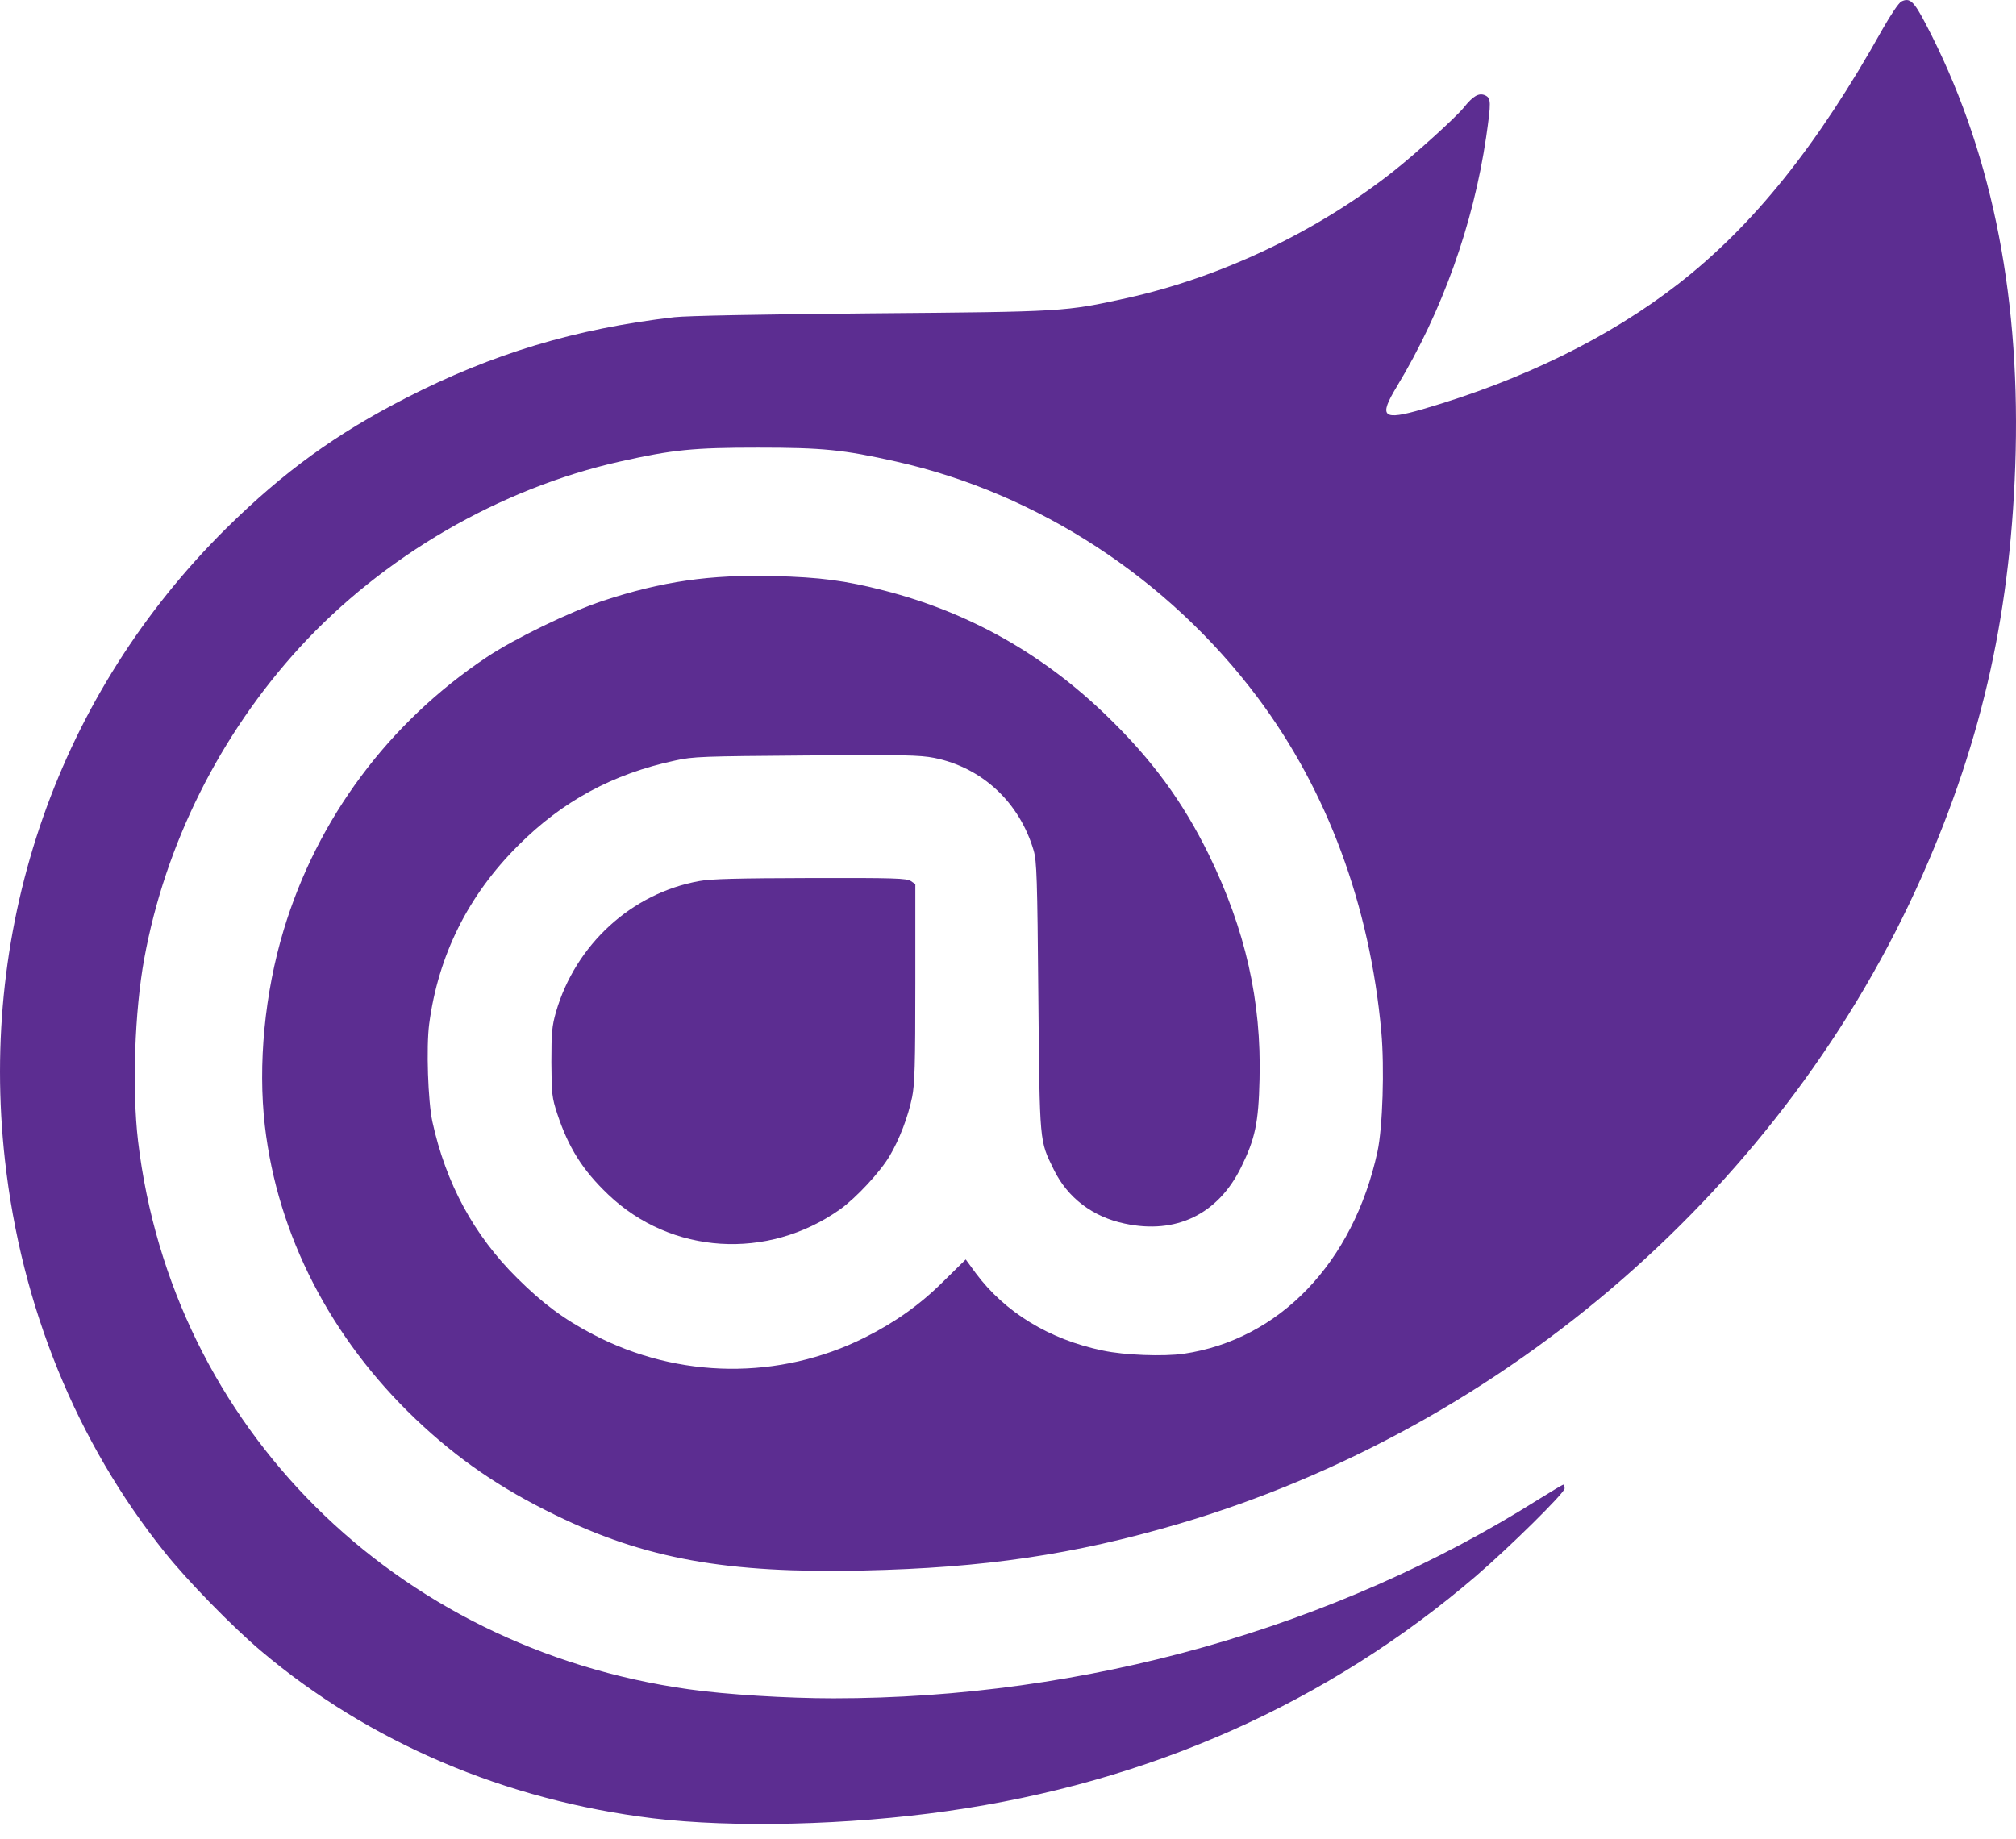
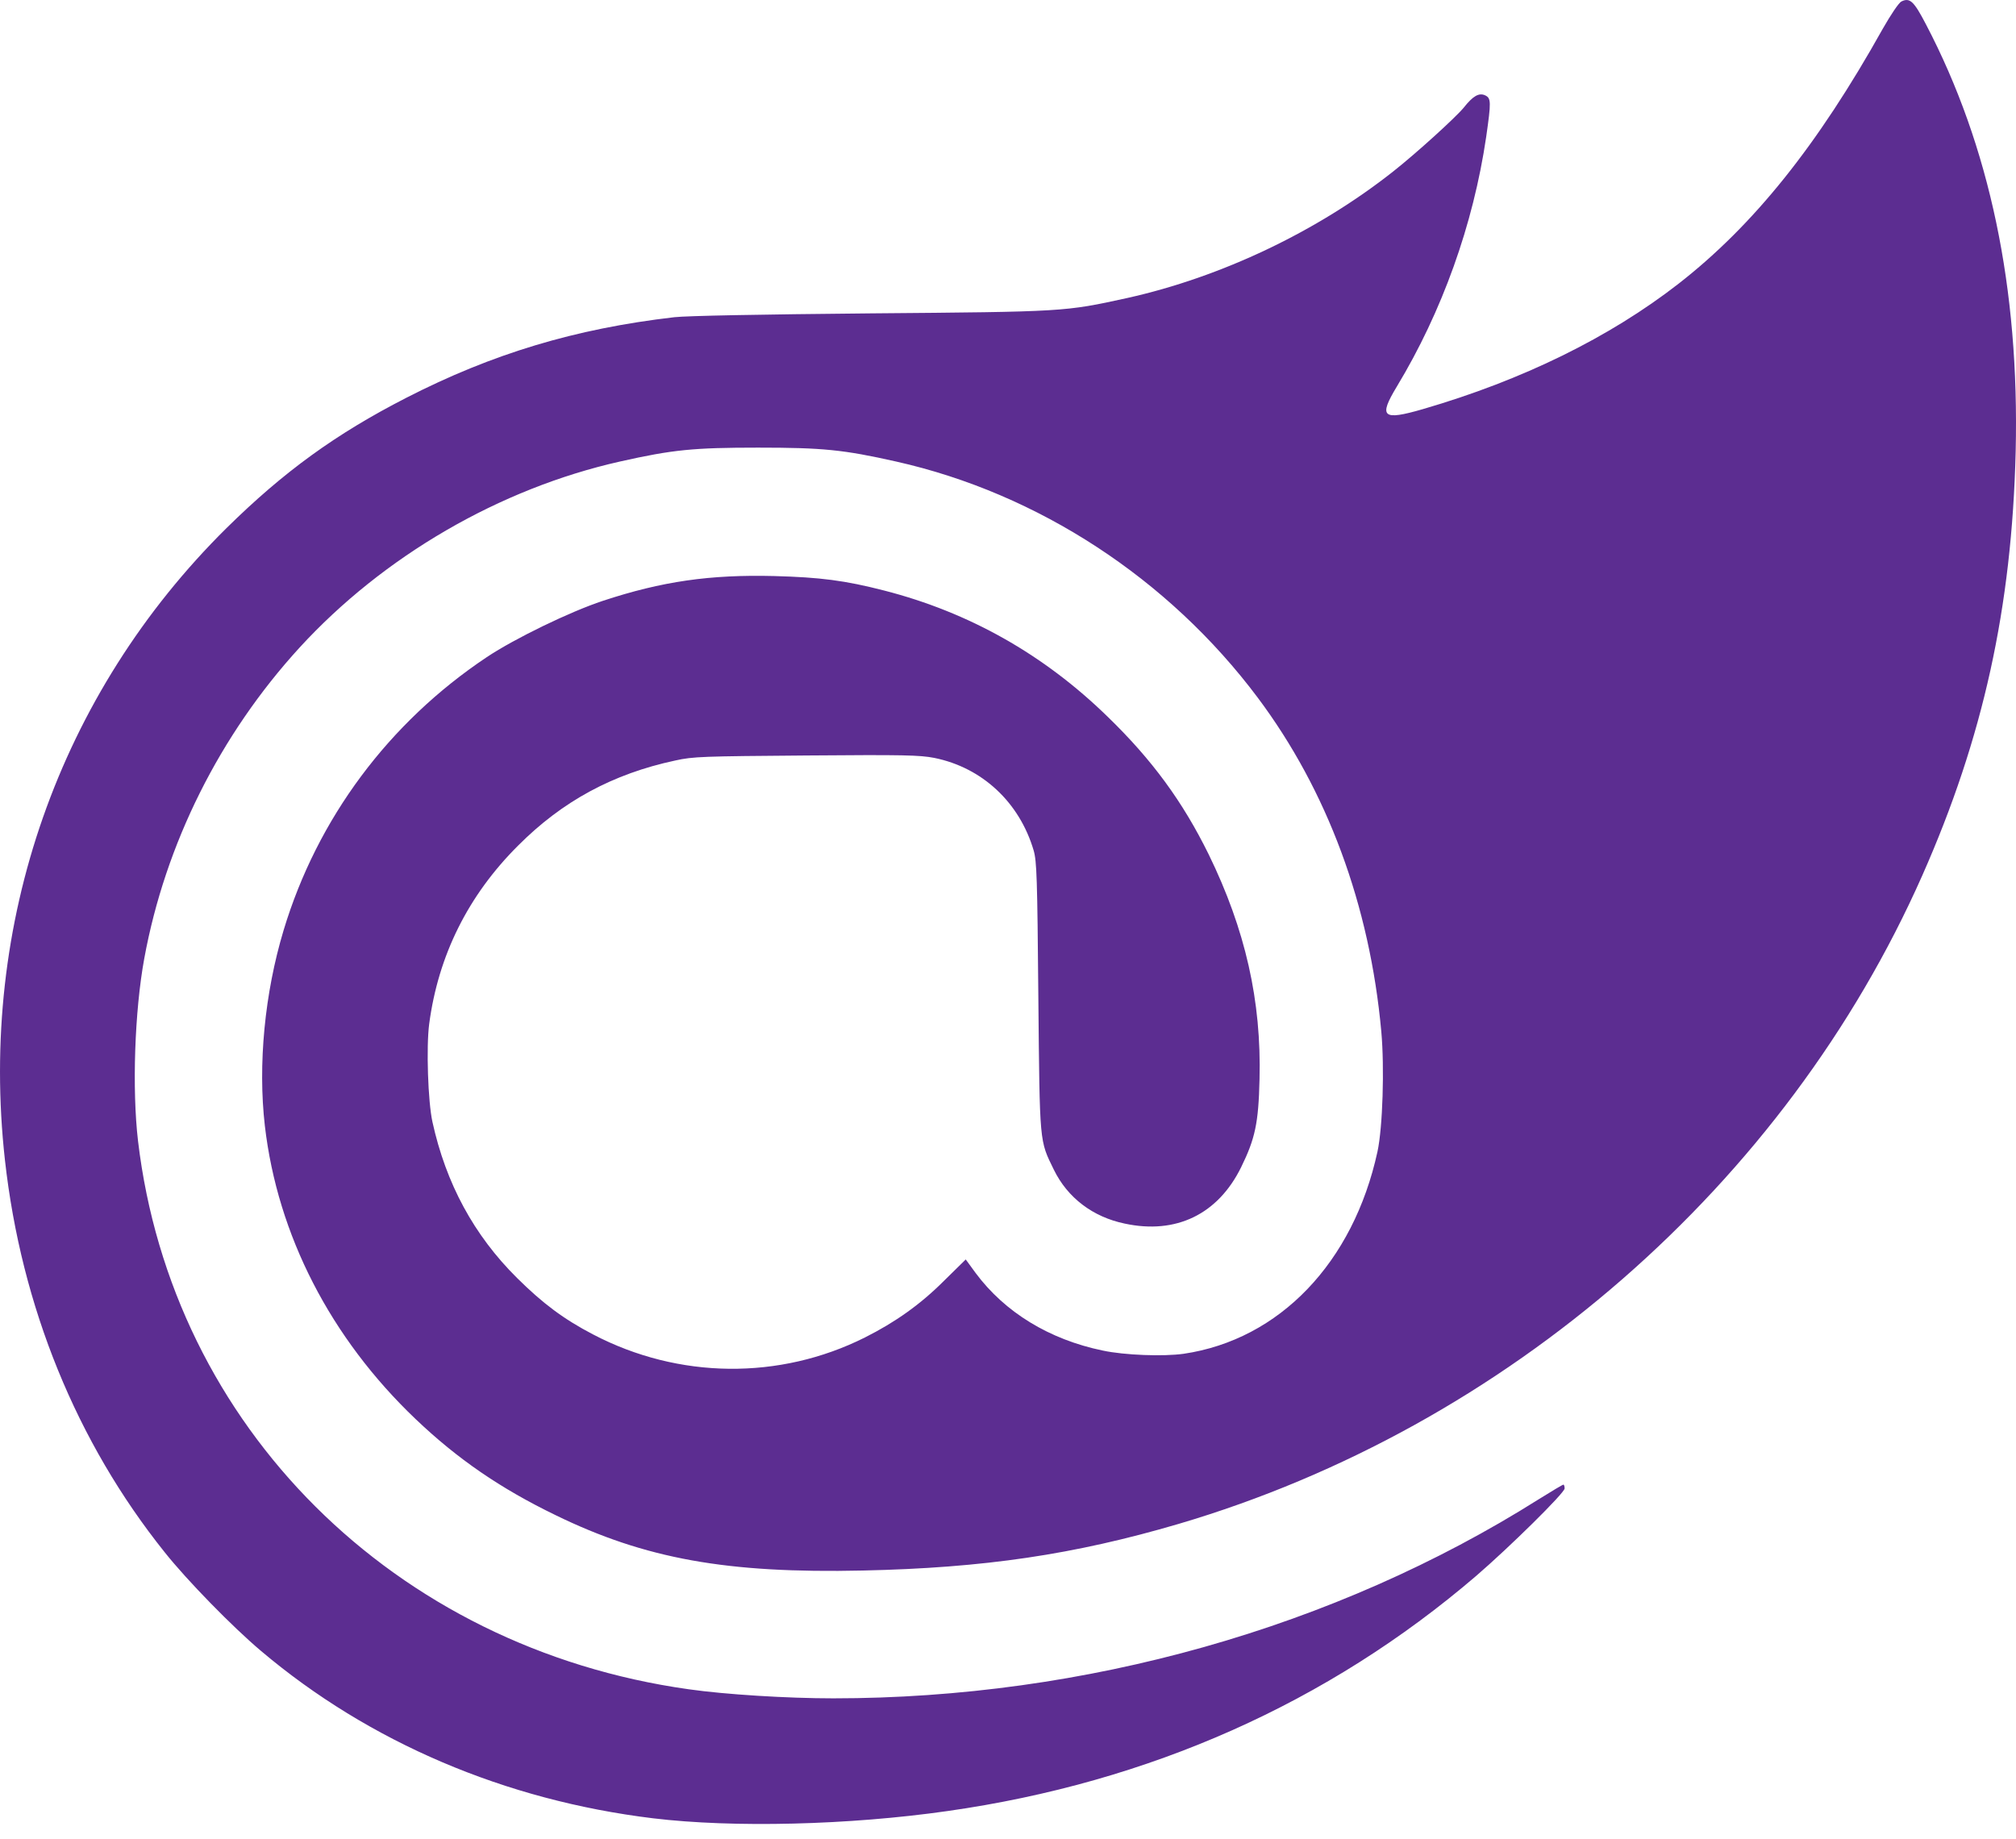
<svg xmlns="http://www.w3.org/2000/svg" width="80" height="73" viewBox="0 0 80 73" fill="none">
  <path d="M75.45 0.06C75.346 0.116 75.042 0.564 74.714 1.14C72.121 5.781 69.585 8.942 66.608 11.262C63.872 13.39 60.423 15.087 56.462 16.239C54.862 16.703 54.694 16.559 55.43 15.343C57.223 12.374 58.463 8.918 58.975 5.437C59.175 4.037 59.175 3.893 58.927 3.781C58.687 3.677 58.455 3.805 58.087 4.269C57.767 4.661 56.198 6.085 55.286 6.805C52.278 9.182 48.469 10.998 44.724 11.83C42.244 12.374 42.244 12.374 34.562 12.438C30.137 12.478 27.265 12.534 26.761 12.59C22.824 13.046 19.535 14.039 16.119 15.791C13.326 17.223 11.262 18.72 8.989 20.96C2.34 27.537 -0.852 36.643 0.196 46.045C0.844 51.862 3.036 57.239 6.533 61.608C7.429 62.736 9.23 64.576 10.358 65.528C14.655 69.161 20.056 71.457 25.913 72.17C29.097 72.554 33.69 72.442 37.603 71.882C45.604 70.745 52.694 67.593 58.575 62.552C59.903 61.408 62.088 59.255 62.088 59.079C62.088 58.991 62.064 58.927 62.04 58.927C62.008 58.927 61.568 59.191 61.055 59.511C52.958 64.616 43.06 67.409 33.066 67.409C31.242 67.409 28.785 67.257 27.329 67.049C15.639 65.408 6.821 56.623 5.477 45.285C5.237 43.236 5.341 40.132 5.725 38.043C6.557 33.498 8.725 29.162 11.886 25.705C15.215 22.072 19.831 19.392 24.6 18.319C26.697 17.847 27.521 17.767 30.081 17.767C32.642 17.767 33.466 17.847 35.562 18.319C41.196 19.584 46.373 22.968 49.909 27.689C52.67 31.378 54.358 35.931 54.814 40.948C54.942 42.372 54.87 44.74 54.662 45.709C53.702 50.117 50.773 53.174 46.965 53.734C46.157 53.846 44.628 53.79 43.764 53.606C41.636 53.166 39.875 52.086 38.715 50.526L38.323 49.989L37.459 50.838C36.523 51.774 35.531 52.478 34.322 53.086C30.938 54.782 26.929 54.742 23.536 52.966C22.368 52.358 21.536 51.734 20.52 50.726C18.807 49.029 17.695 46.973 17.159 44.524C16.983 43.716 16.911 41.564 17.031 40.644C17.391 37.923 18.575 35.539 20.56 33.562C22.312 31.802 24.32 30.714 26.793 30.186C27.505 30.026 27.889 30.018 31.994 29.986C35.875 29.954 36.499 29.97 37.075 30.082C38.979 30.466 40.459 31.85 41.02 33.762C41.14 34.186 41.164 34.843 41.204 39.563C41.26 45.469 41.244 45.245 41.82 46.429C42.364 47.541 43.364 48.301 44.628 48.565C46.669 49.005 48.333 48.197 49.253 46.325C49.805 45.197 49.941 44.58 49.981 42.844C50.061 39.731 49.421 36.899 47.965 33.914C46.933 31.818 45.724 30.162 43.948 28.441C41.42 25.977 38.459 24.305 35.09 23.44C33.538 23.04 32.546 22.912 30.722 22.864C28.177 22.8 26.273 23.072 23.92 23.849C22.616 24.28 20.424 25.345 19.319 26.081C15.423 28.681 12.59 32.49 11.254 36.923C10.502 39.419 10.23 42.252 10.51 44.684C11.014 49.021 13.118 53.11 16.495 56.327C18.159 57.911 19.848 59.071 22.04 60.135C25.601 61.872 28.841 62.456 34.242 62.336C39.051 62.232 42.62 61.704 46.765 60.487C59.807 56.639 70.857 47.005 76.282 34.746C78.699 29.282 79.835 24.12 79.987 17.919C80.139 11.446 78.963 5.813 76.426 0.964C75.946 0.044 75.786 -0.108 75.45 0.06Z" fill="#5C2D91" />
-   <path d="M27.745 34.971C25.064 35.451 22.84 37.491 22.064 40.163C21.904 40.724 21.88 40.972 21.88 42.164C21.888 43.436 21.904 43.564 22.112 44.204C22.56 45.556 23.12 46.445 24.136 47.413C26.633 49.797 30.457 50.037 33.33 48.005C33.97 47.549 34.93 46.517 35.306 45.877C35.699 45.212 36.035 44.324 36.195 43.548C36.299 43.036 36.323 42.276 36.323 39.011V35.09L36.147 34.971C35.987 34.858 35.483 34.842 32.162 34.85C29.297 34.858 28.209 34.882 27.745 34.971Z" fill="#5C2D91" />
</svg>